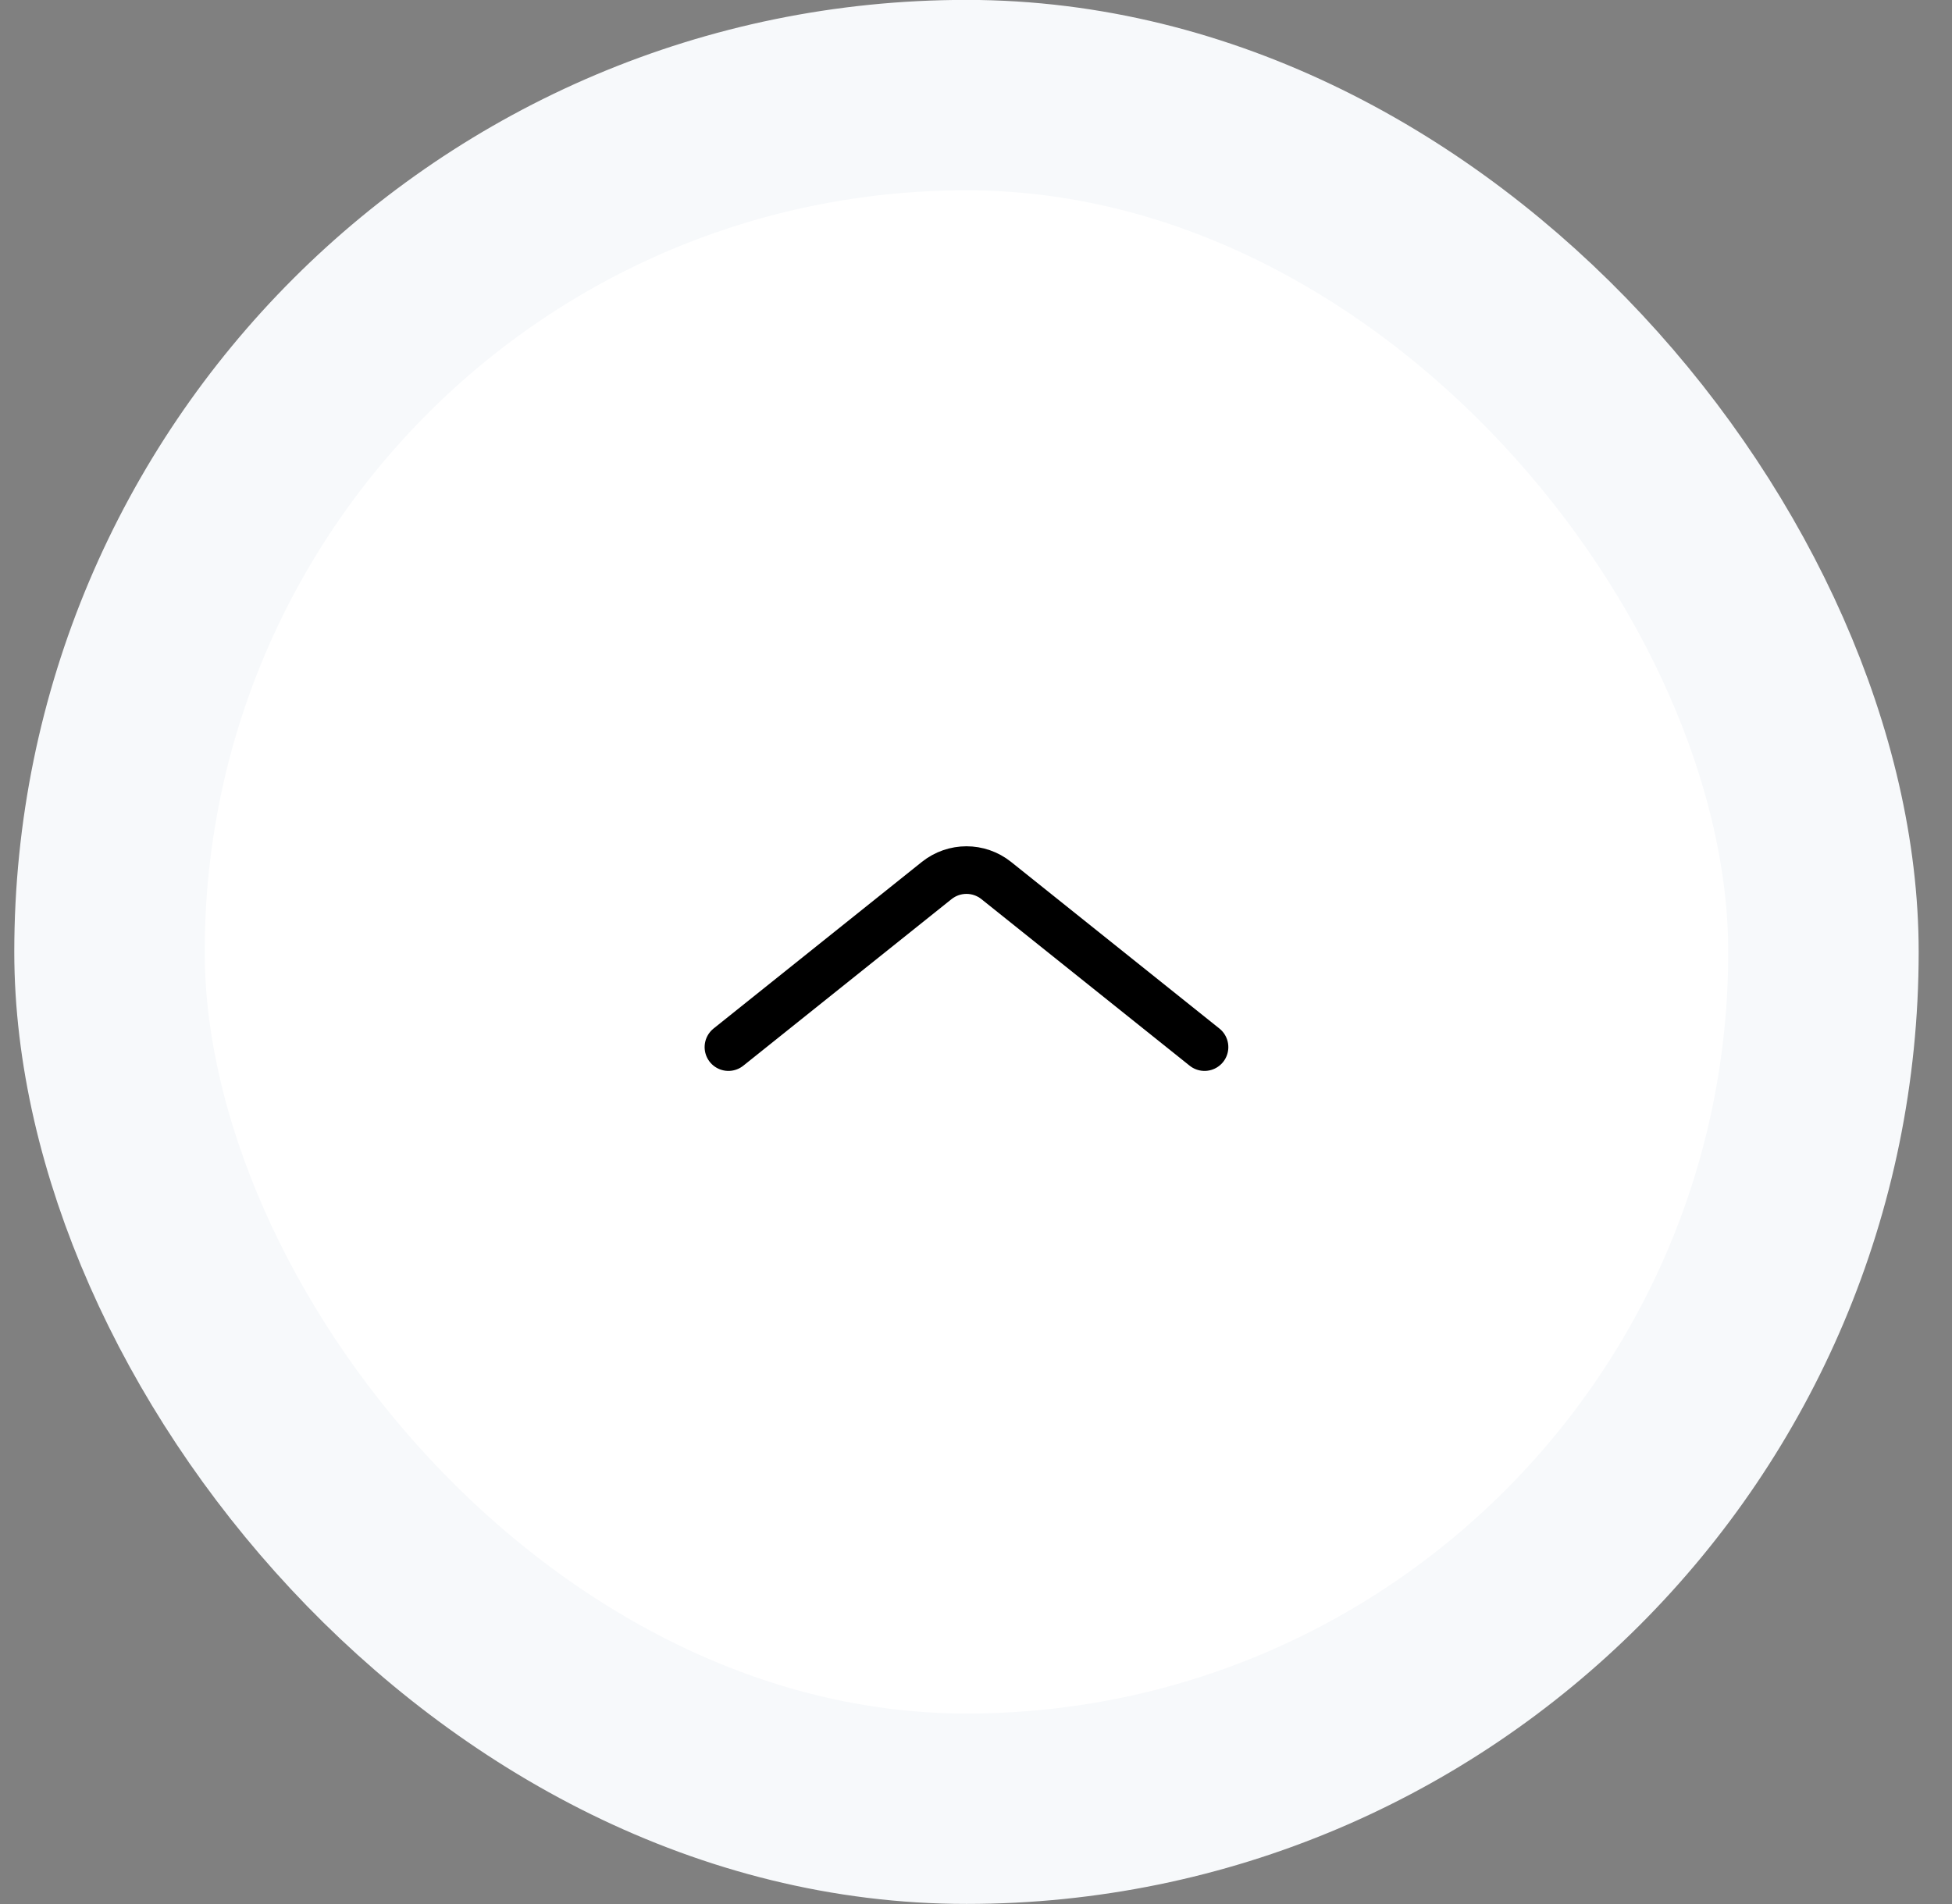
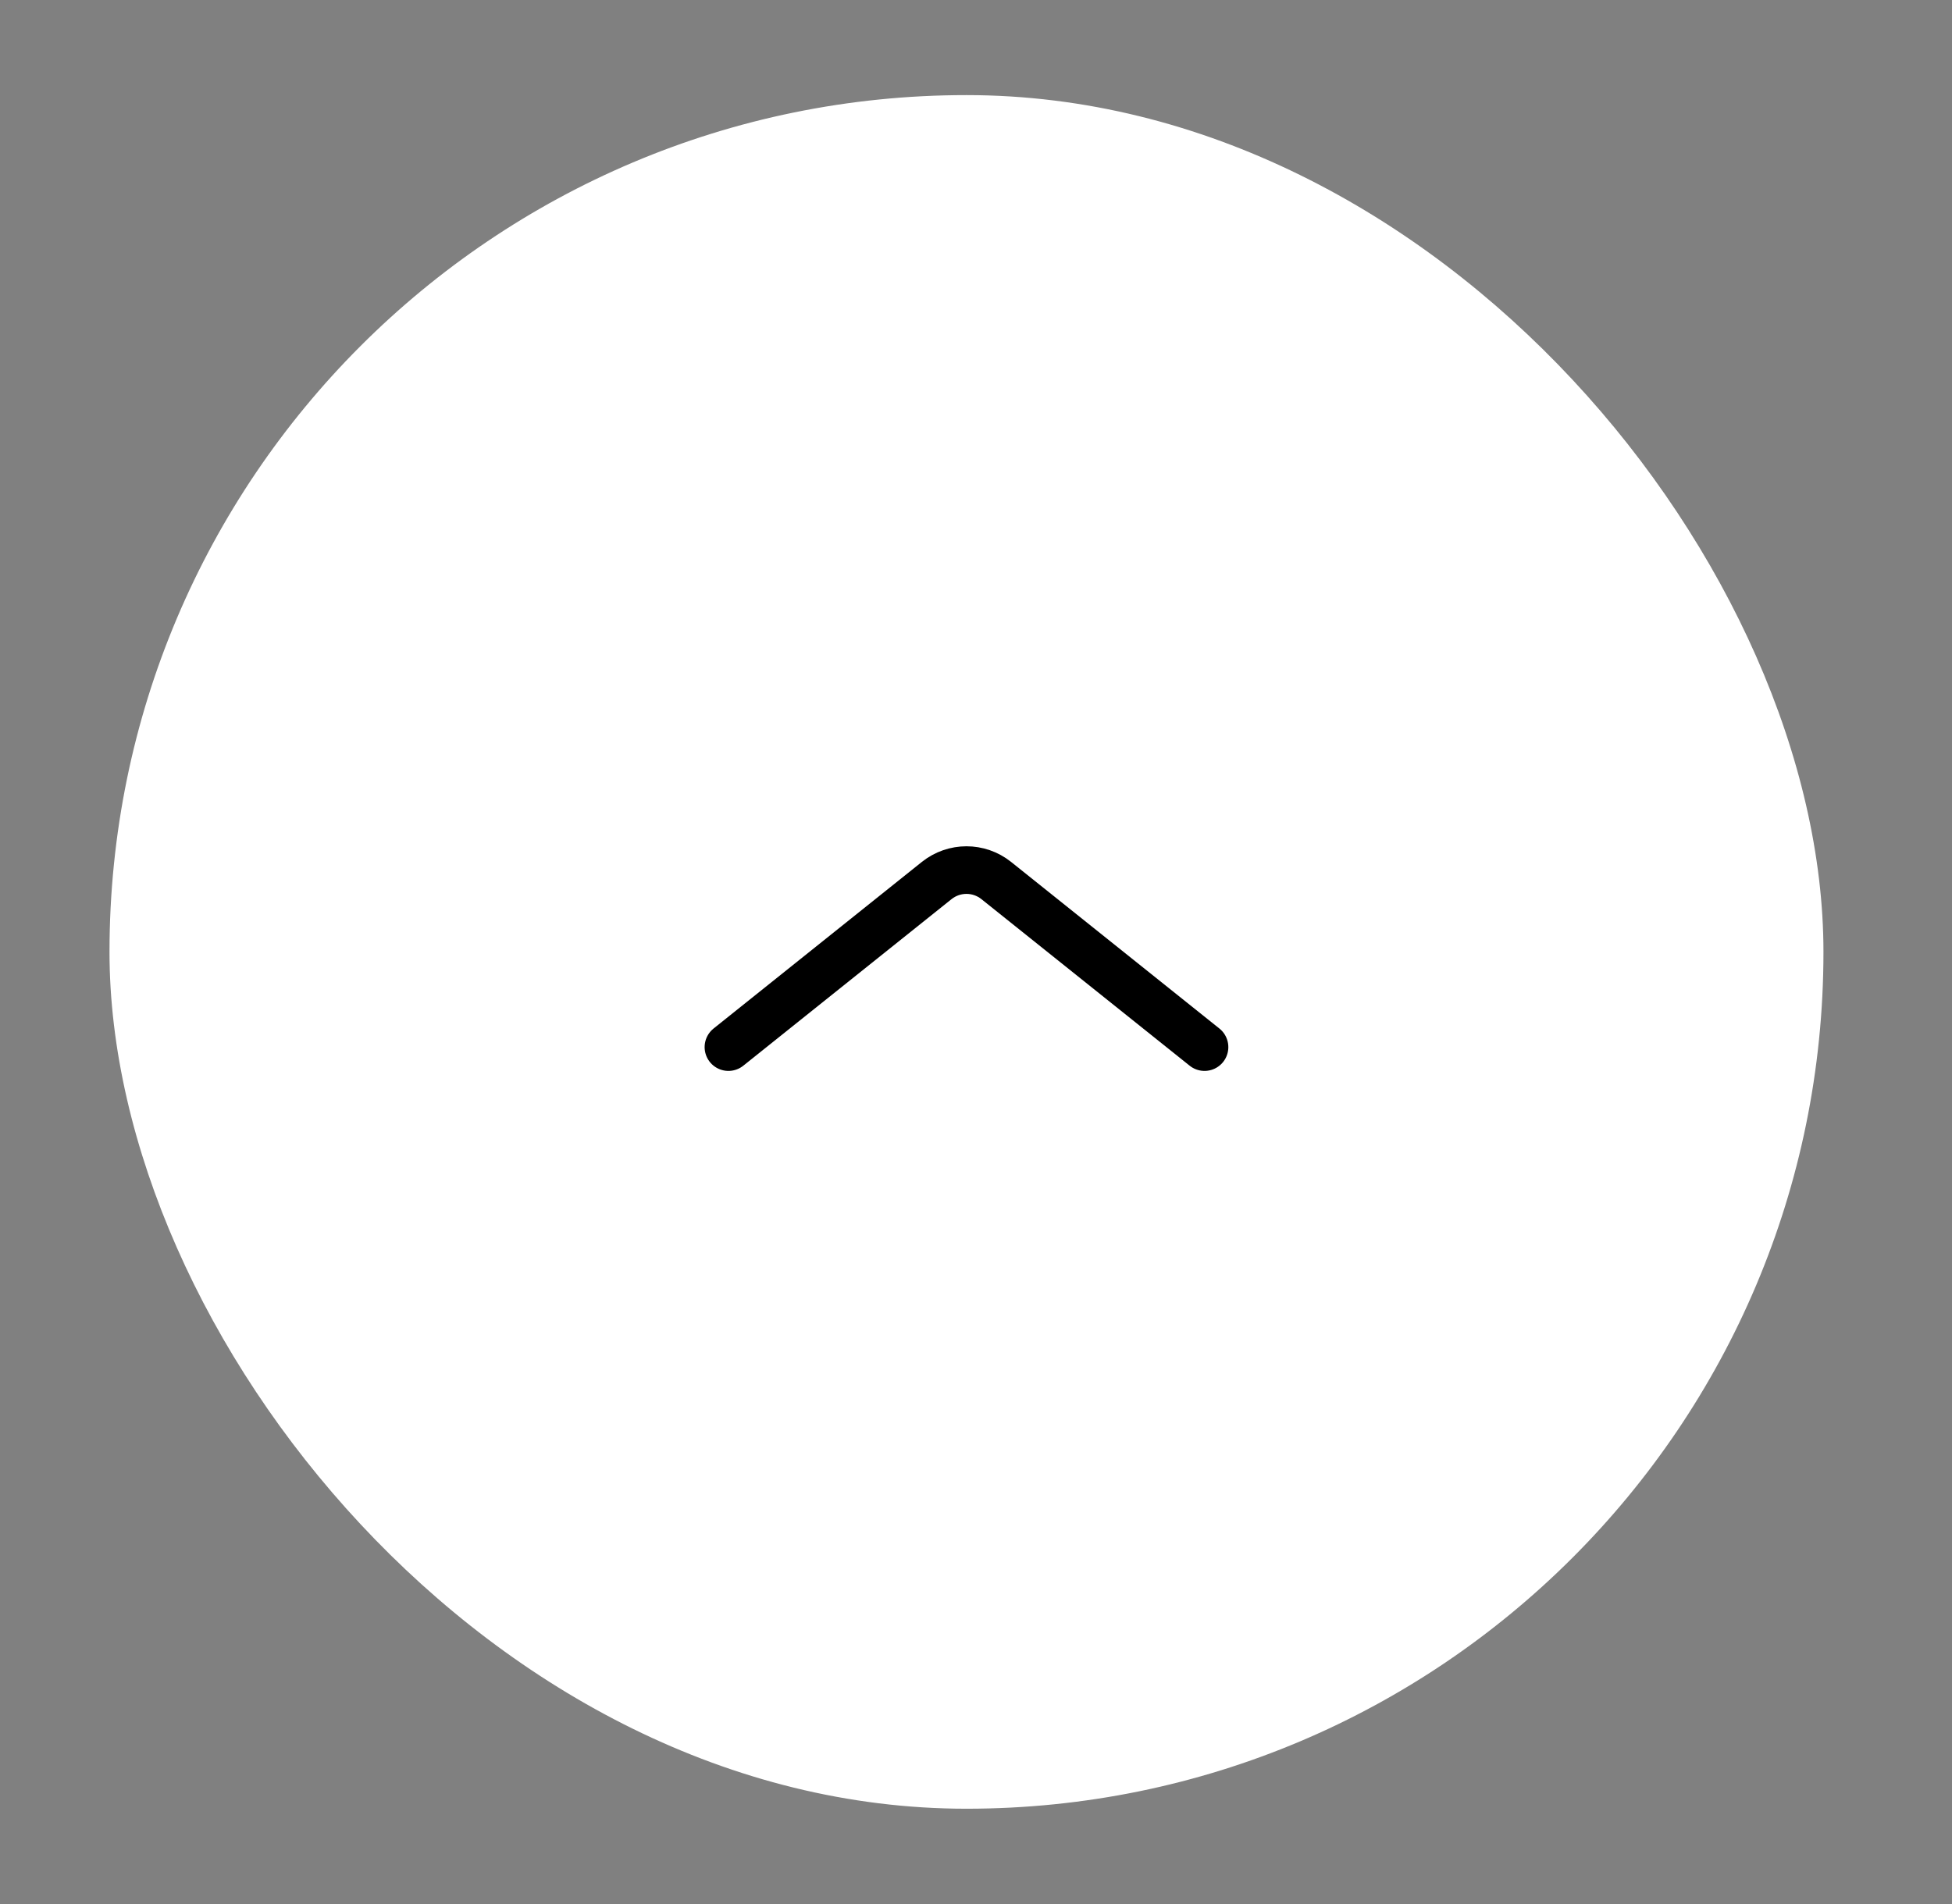
<svg xmlns="http://www.w3.org/2000/svg" width="41" height="40" viewBox="0 0 41 40" fill="none">
  <rect x="0" y="0" width="41" height="40" fill="#808080" stroke="none" />
  <rect x="2.3" y="1.998" width="36" height="36" rx="18" fill="white" />
-   <rect x="2.3" y="1.998" width="36" height="36" rx="18" stroke="#F7F9FB" stroke-width="4" />
  <path d="M25.3 21.998L20.925 18.498C20.559 18.206 20.041 18.206 19.675 18.498L15.3 21.998" stroke="black" stroke-linecap="round" />
</svg>